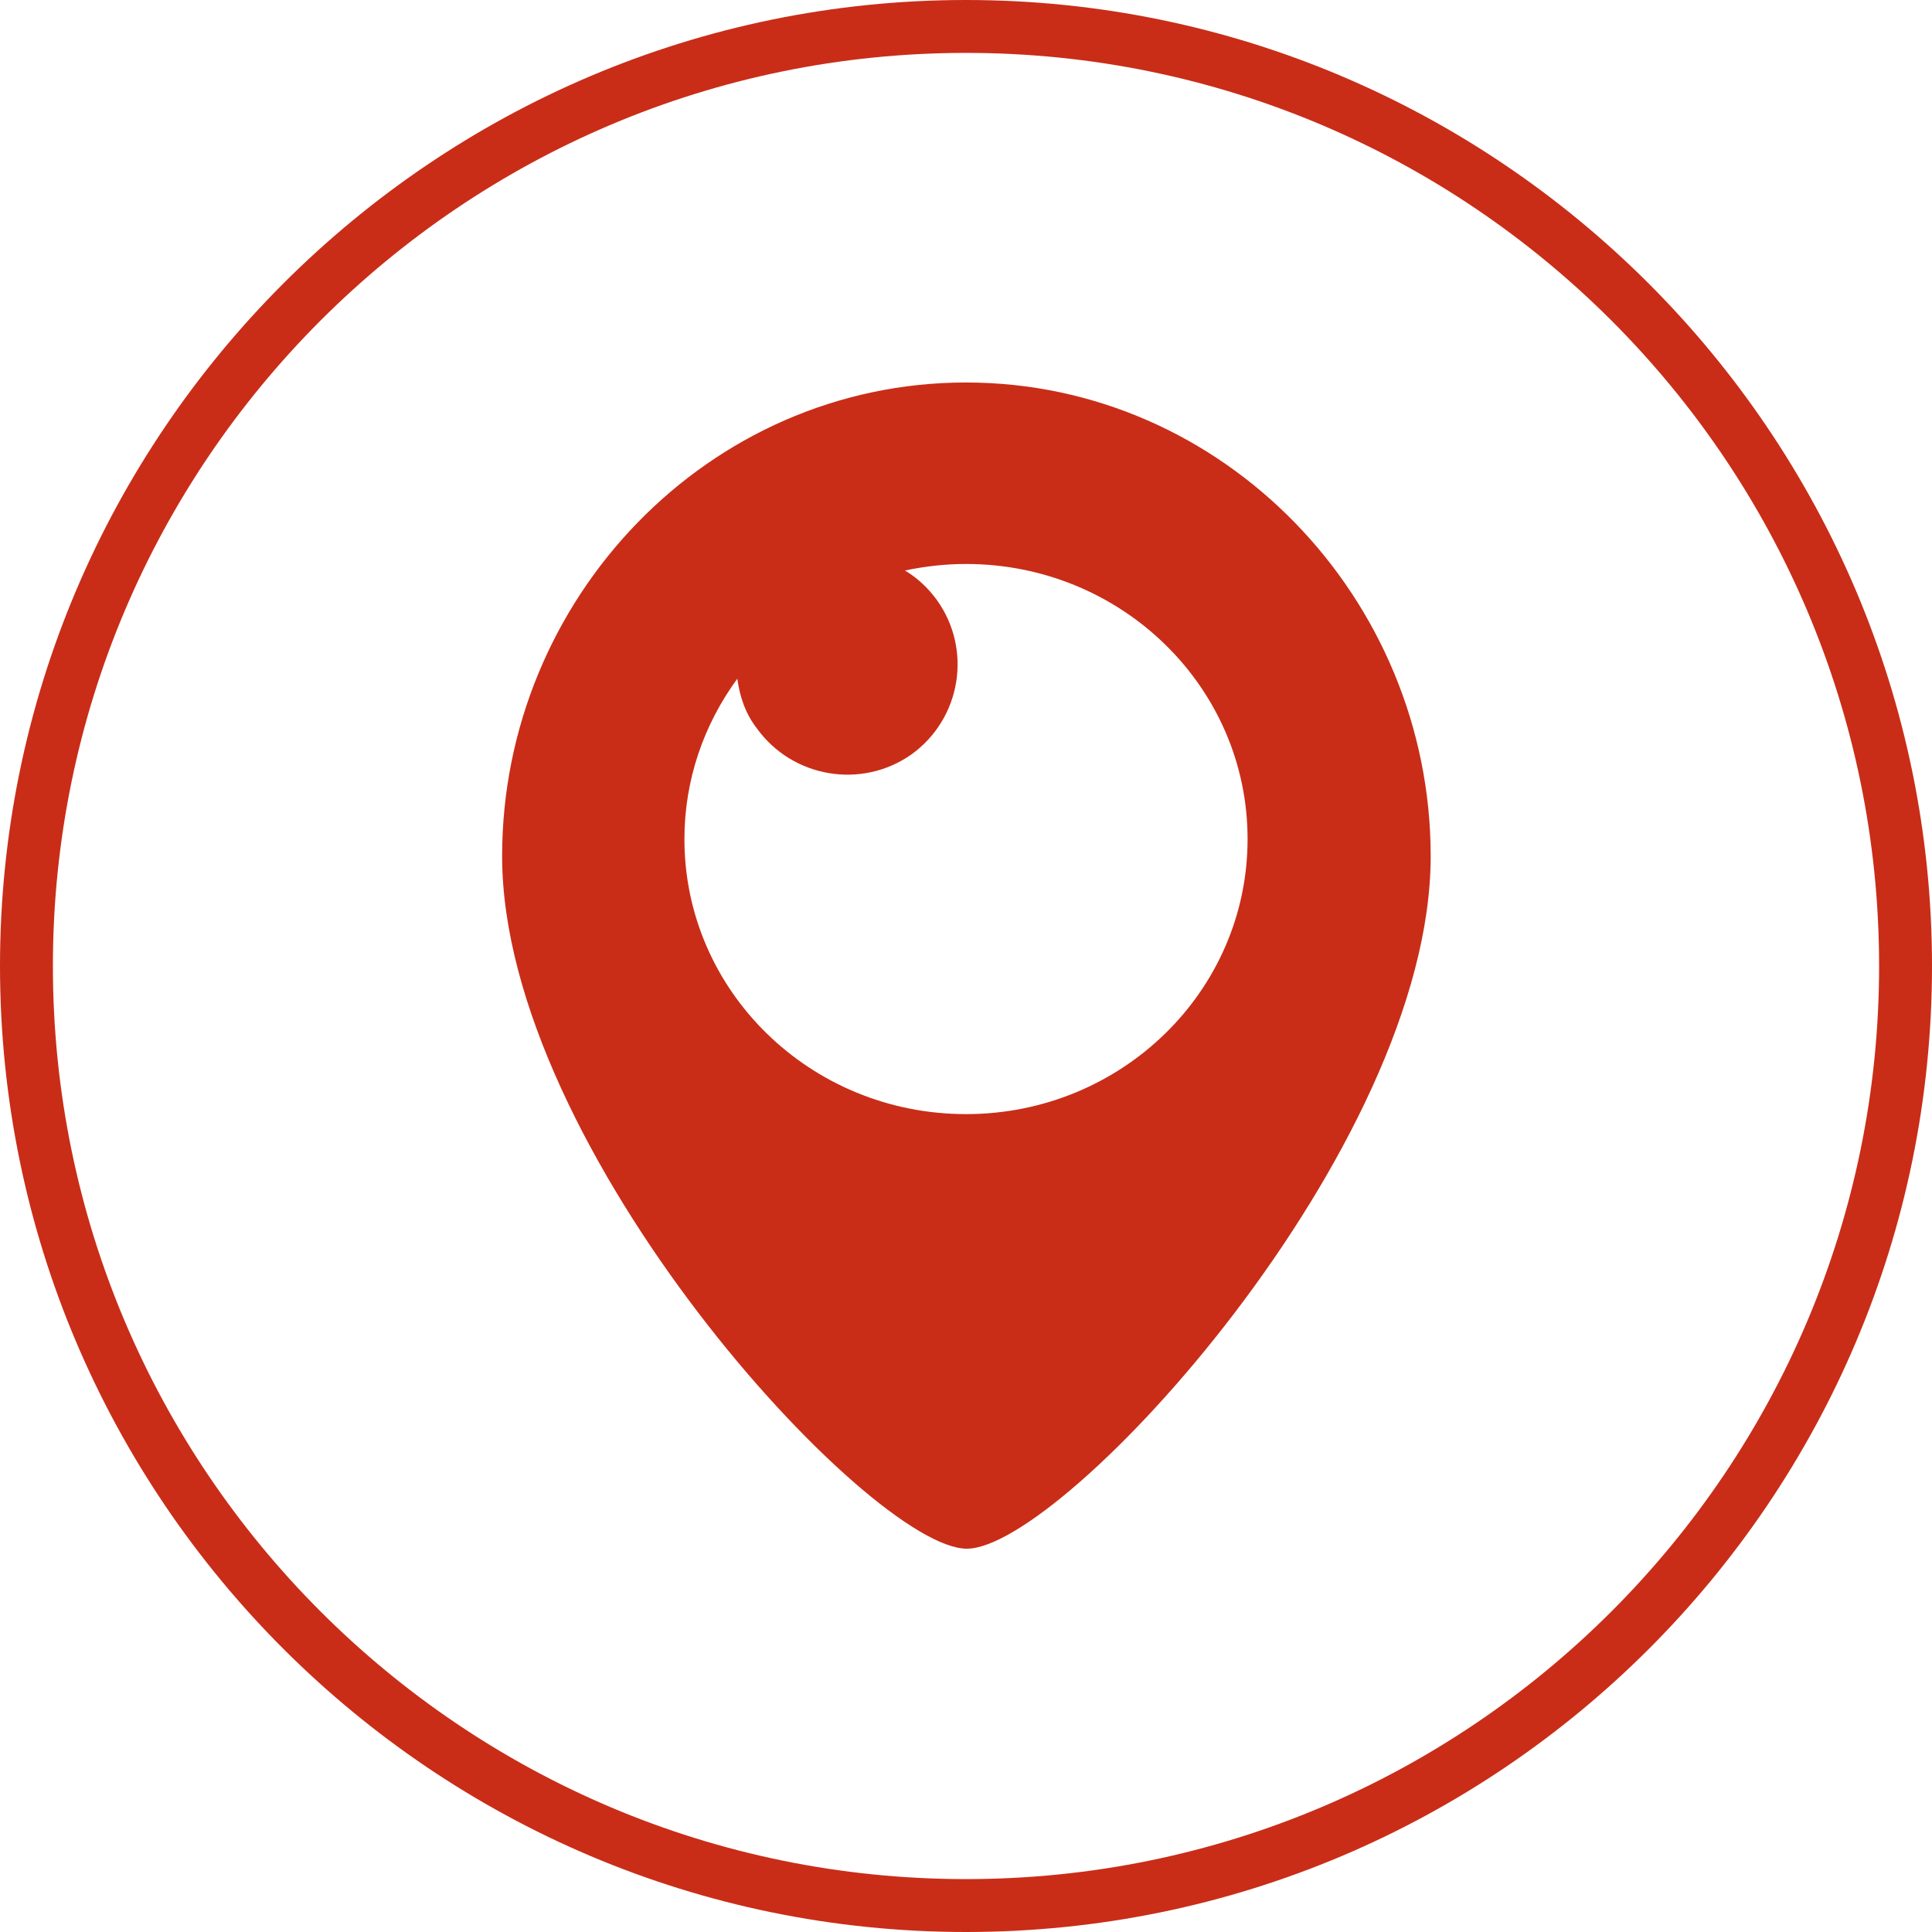
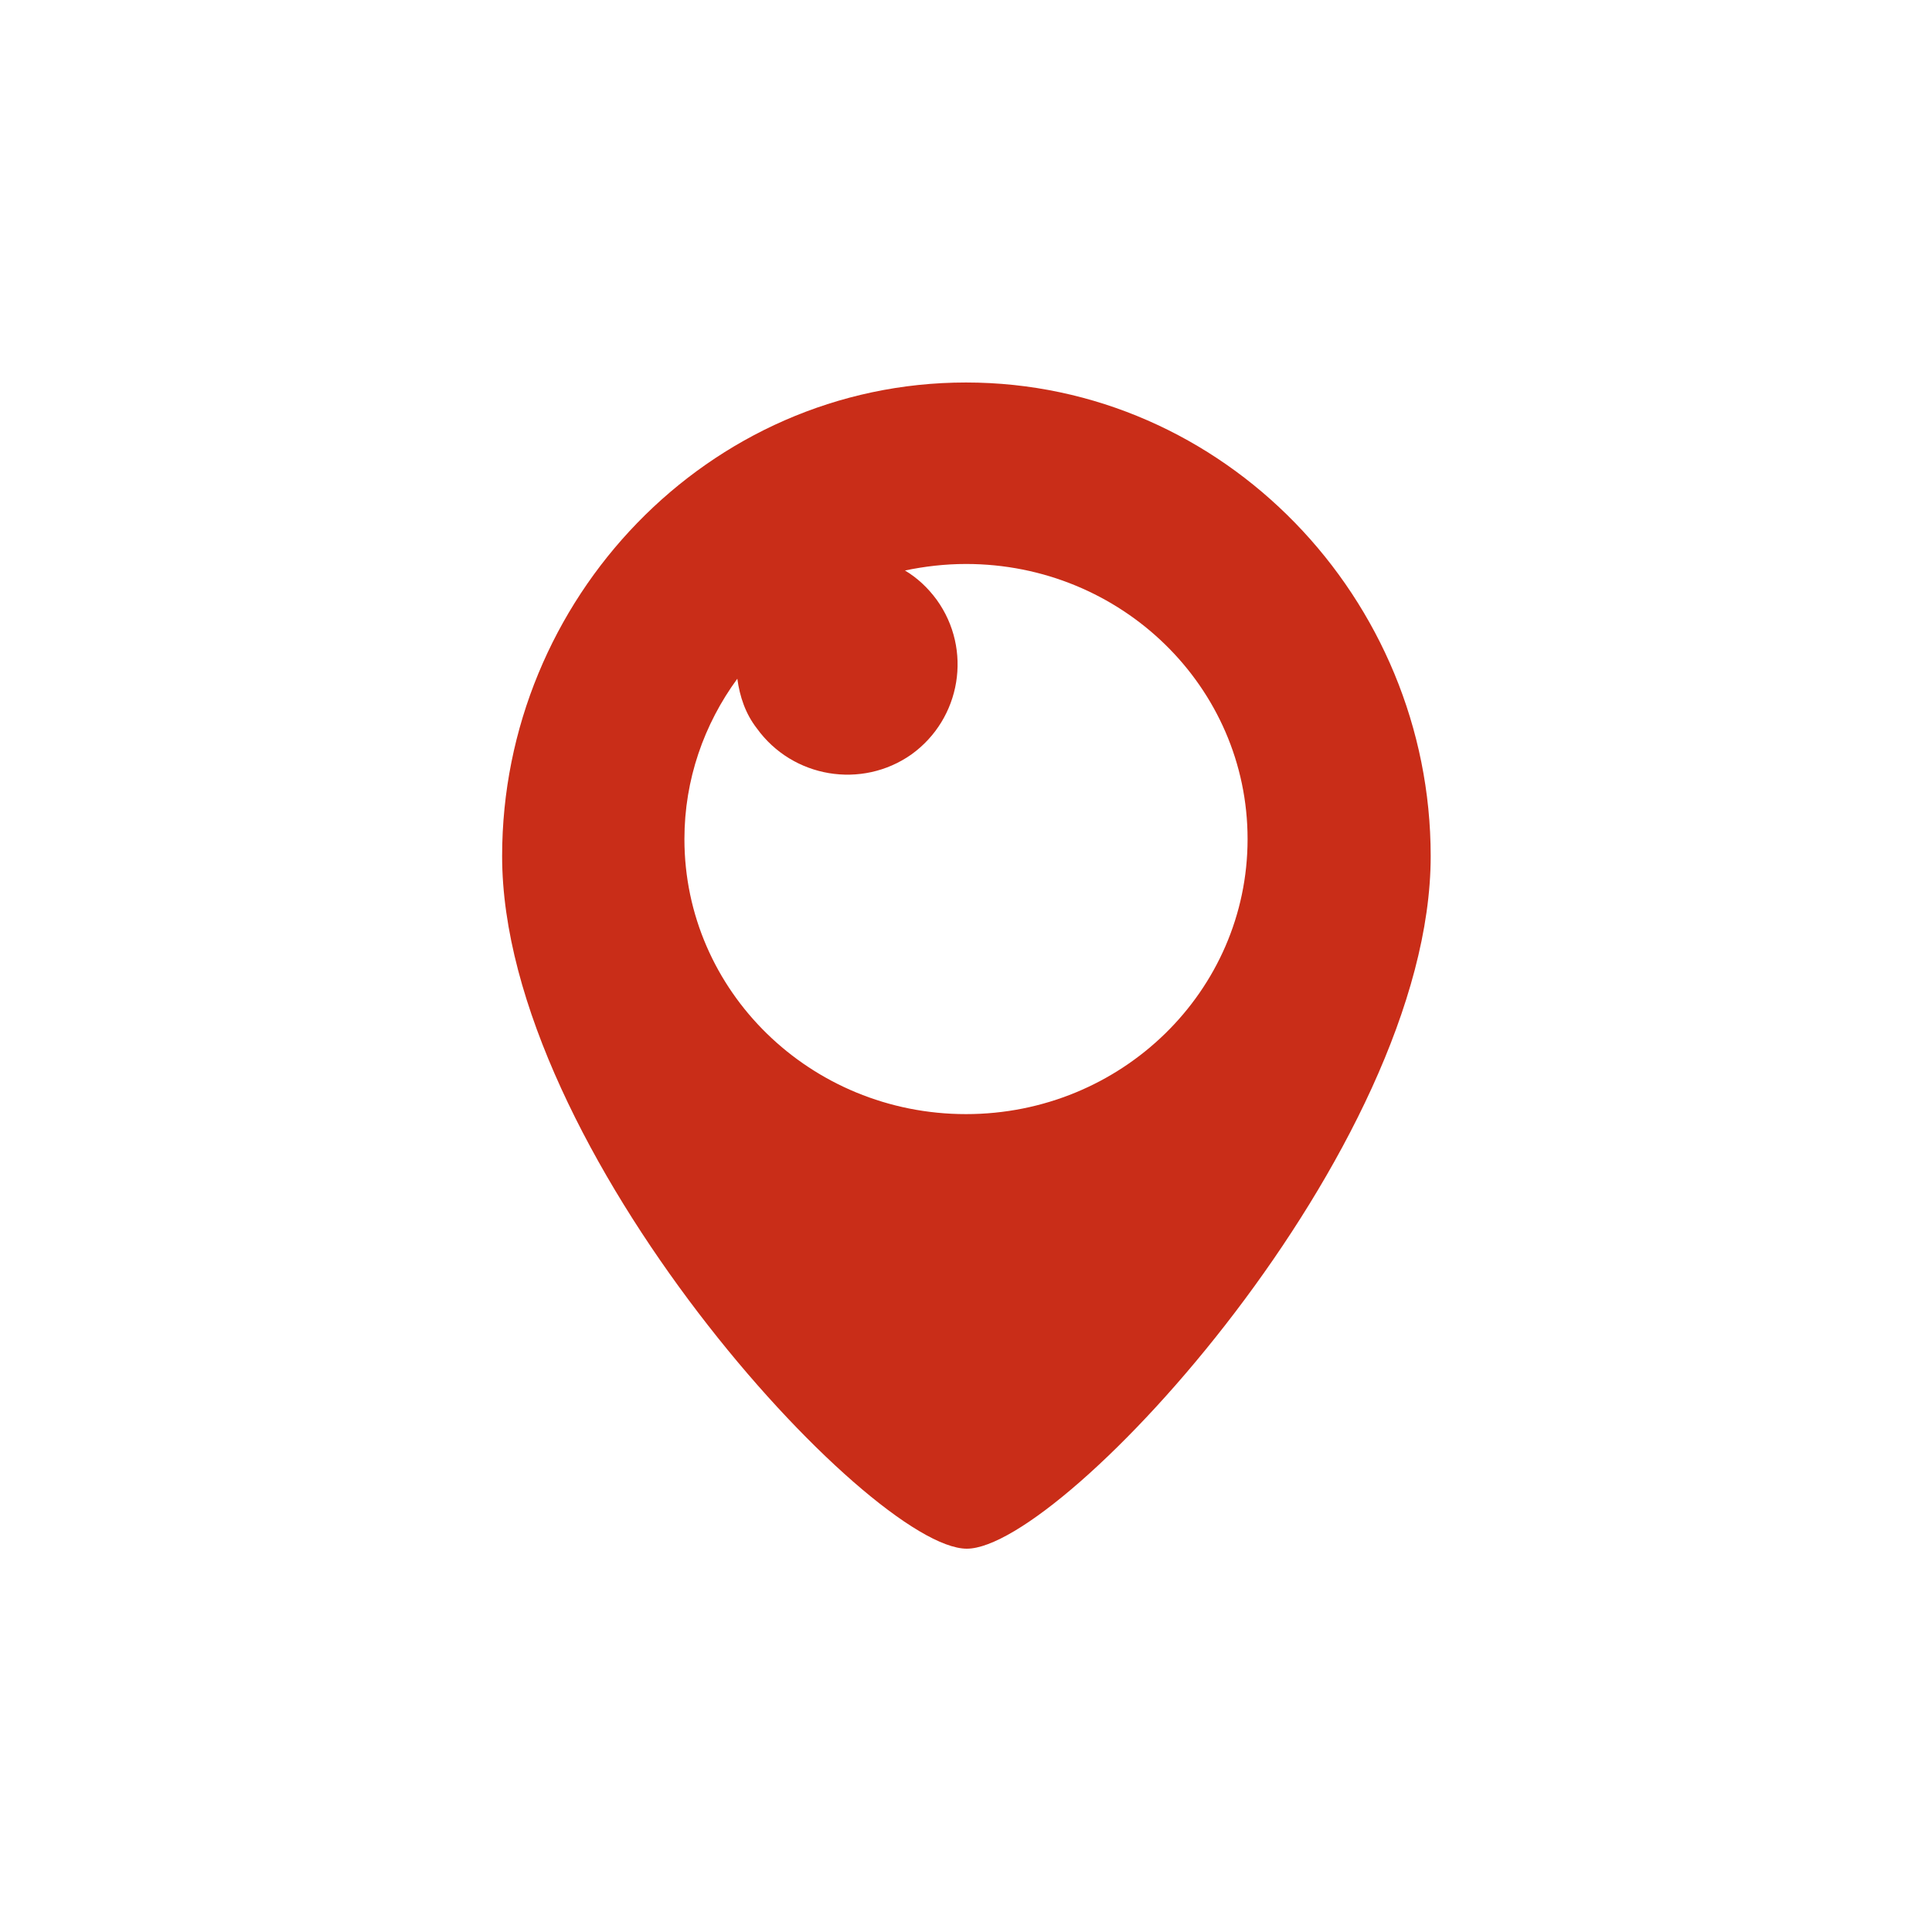
<svg xmlns="http://www.w3.org/2000/svg" fill="#c92d18" height="237.4" preserveAspectRatio="xMidYMid meet" version="1" viewBox="0.0 0.0 237.4 237.4" width="237.4" zoomAndPan="magnify">
  <g>
    <g id="change1_1">
      <path d="M118.7,47C87,47,61.7,73.6,61.7,105.2c0,36.1,45.2,85.1,57.1,85.1s57-49.1,57-85.1C175.8,73.6,150.4,47,118.7,47z M118.7,136.9c-19.1,0-34.6-15.1-34.6-33.8c0-7.3,2.4-14.1,6.5-19.7c0.3,2.2,1,4.3,2.4,6.1c4.4,6.1,12.9,7.5,19,3.2 c6.1-4.4,7.5-12.9,3.1-19c-1.1-1.5-2.4-2.7-3.9-3.6c2.4-0.5,4.9-0.8,7.5-0.8c19.1,0,34.6,15.1,34.6,33.8S137.8,136.9,118.7,136.9z" />
    </g>
    <g id="change1_2">
-       <path d="M118.7,237.4C53.3,237.4,0,184.2,0,118.7C0,53.3,53.3,0,118.7,0s118.7,53.3,118.7,118.7 C237.4,184.2,184.2,237.4,118.7,237.4z M118.7,6.5C56.8,6.5,6.5,56.8,6.5,118.7c0,61.9,50.3,112.2,112.2,112.2 s112.2-50.3,112.2-112.2C230.9,56.8,180.6,6.5,118.7,6.5z" />
-     </g>
+       </g>
  </g>
</svg>